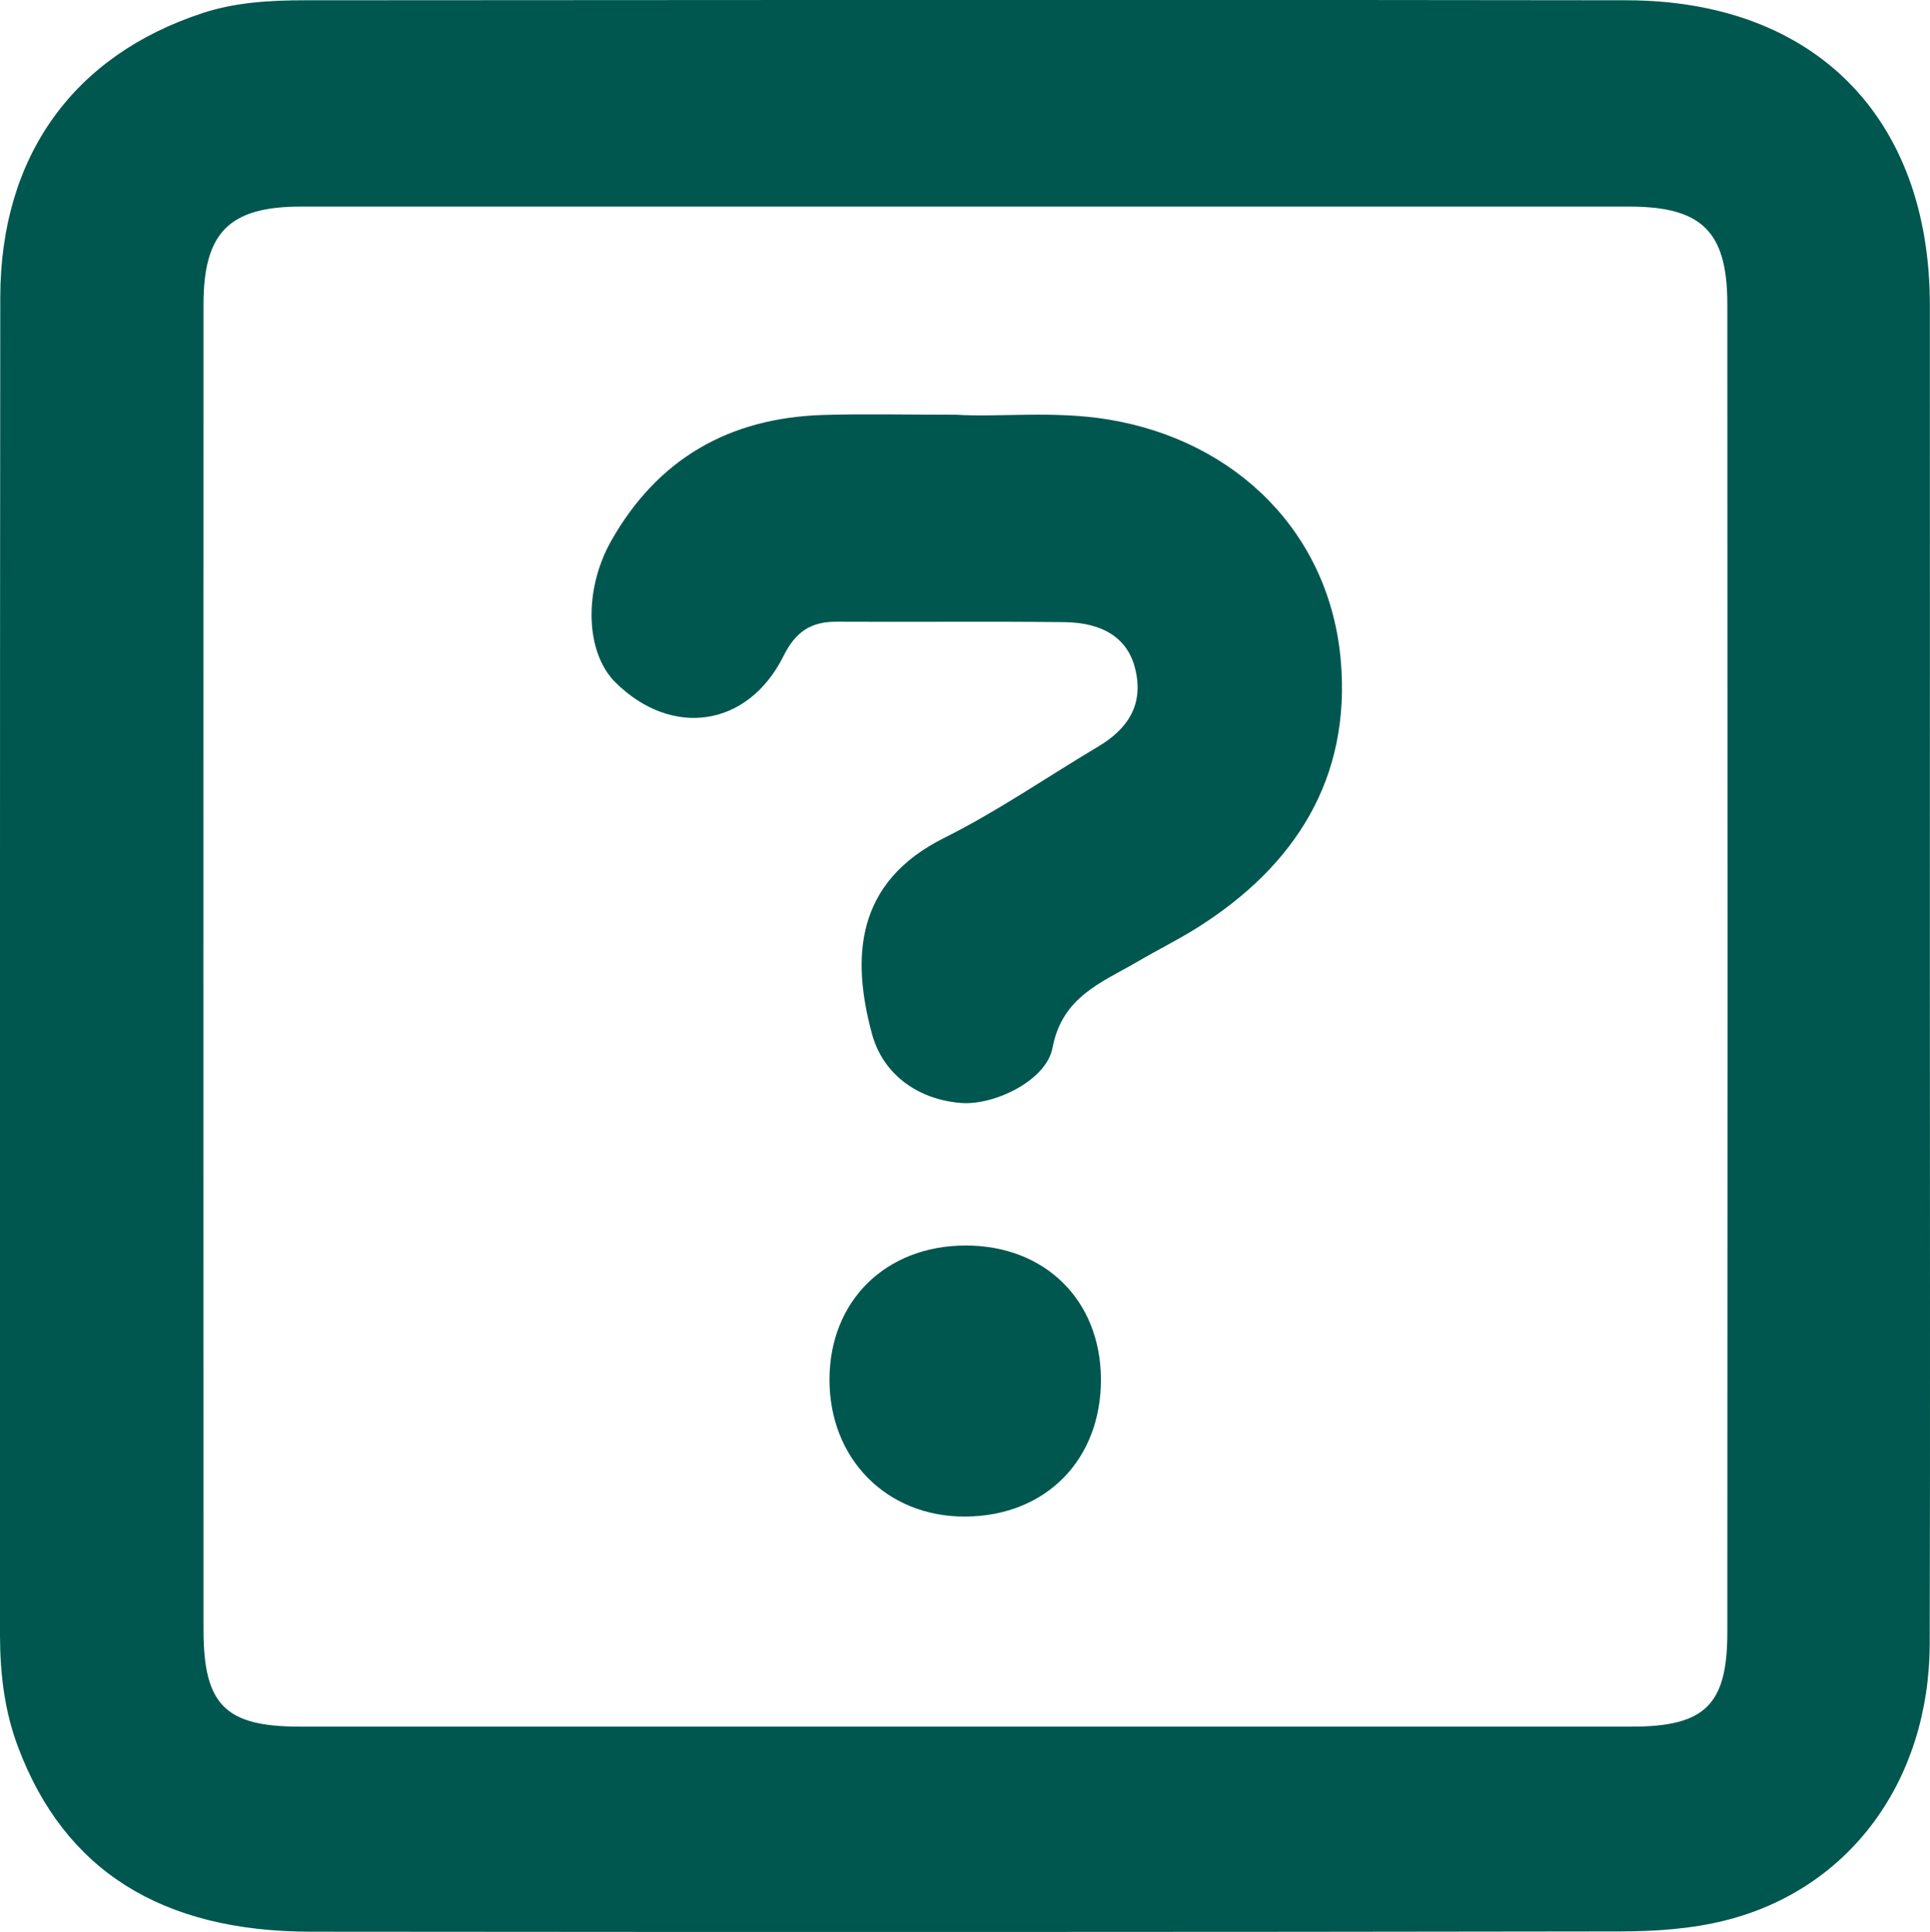
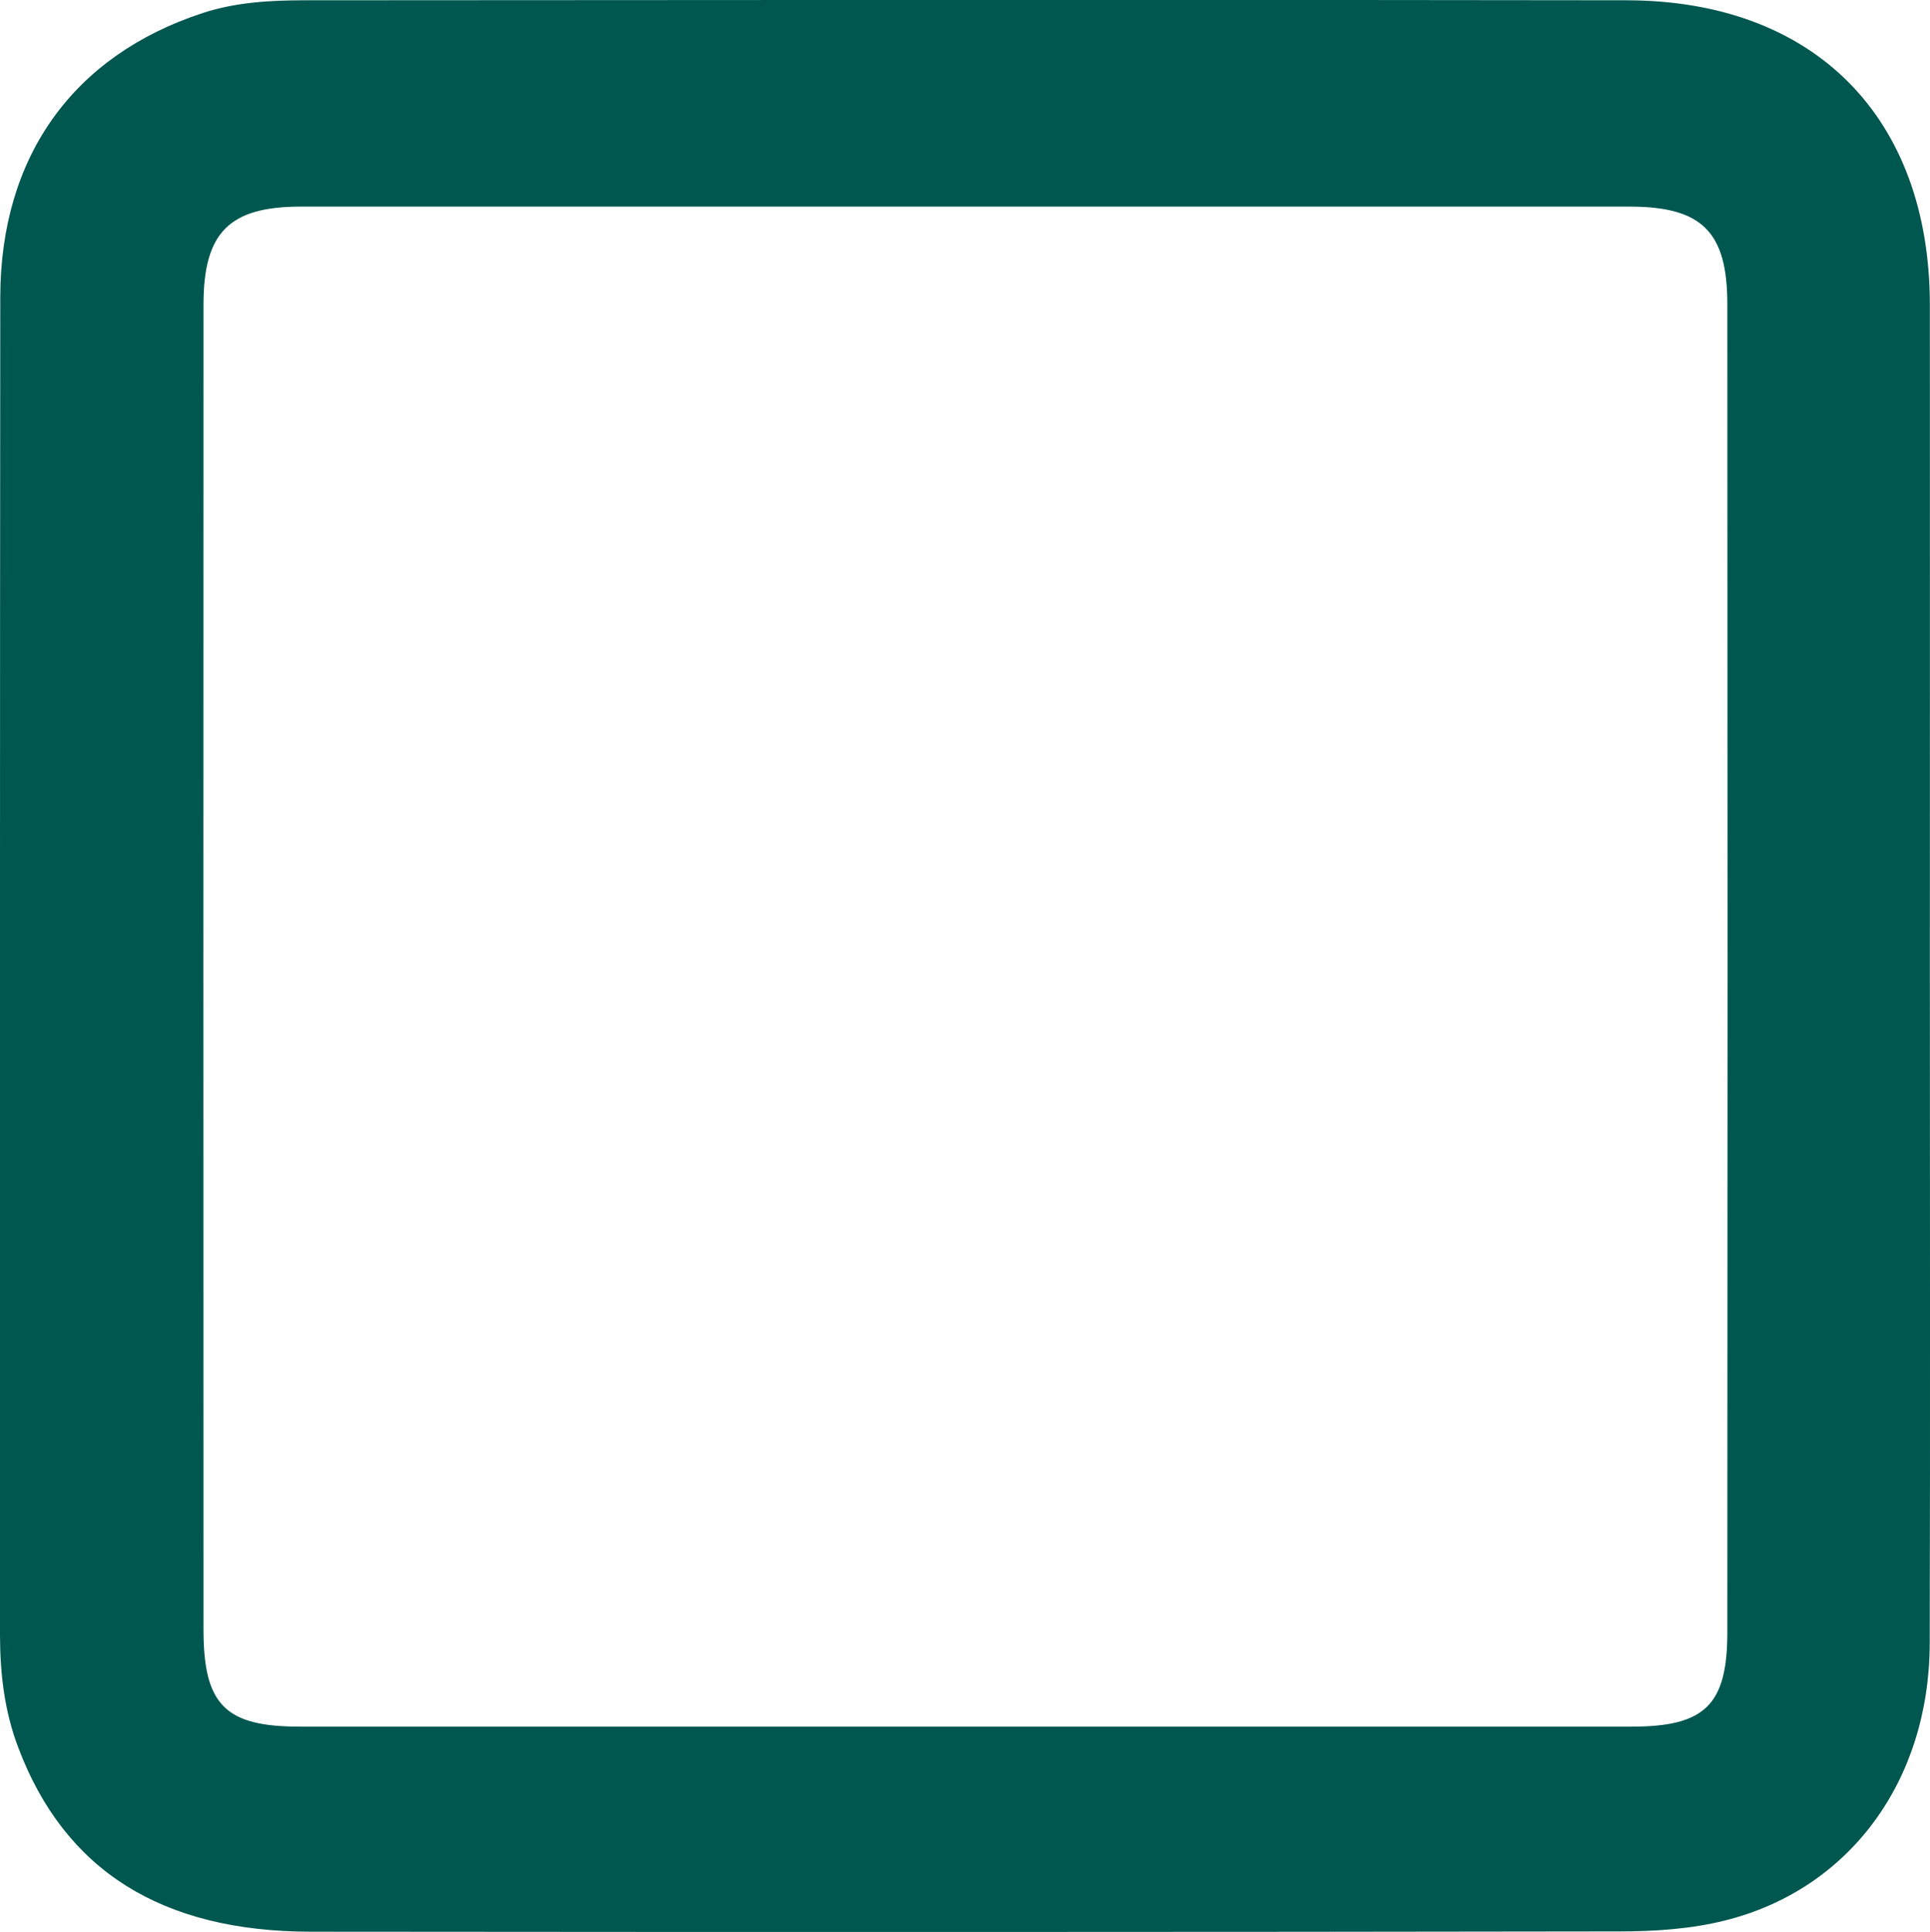
<svg xmlns="http://www.w3.org/2000/svg" id="Layer_2" viewBox="0 0 139.51 139.63">
  <defs>
    <style>.cls-1{fill:#00574f;}</style>
  </defs>
  <g id="Layer_1-2">
    <g id="sR5FD5.tif">
      <path class="cls-1" d="m139.5,69.9c0,16.29.03,32.58-.01,48.88-.03,9.91-5.78,17.76-14.8,20.01-2.47.62-5.1.79-7.66.79-31.51.05-63.02.05-94.53.02-10.84,0-17.84-4.45-21.18-13.31C.33,123.7.01,120.98,0,118.23,0,85.98-.01,53.72.02,21.47.04,11.31,5.28,4.01,14.66.94,17.04.16,19.55.02,22.05.02c31.84-.02,63.69-.05,95.53,0,13.58.02,21.9,8.46,21.92,21.99.01,15.96,0,31.92,0,47.88Zm-69.69,54.88c16.05,0,32.09,0,48.14,0,5.28,0,6.91-1.56,6.91-6.8.02-32,.02-64.01,0-96.01,0-5.24-1.85-7.04-7.08-7.04-32.01,0-64.02,0-96.03,0-5.17,0-7.04,1.86-7.04,7.08-.01,31.92-.01,63.84,0,95.76,0,5.45,1.58,7.01,6.96,7.01,16.05,0,32.09,0,48.14,0Z" />
-       <path class="cls-1" d="m69.07,29.97c3.11.2,7.09-.31,11.07.35,9.22,1.53,15.98,8.19,16.78,17.43.73,8.5-3.28,14.82-10.37,19.29-1.4.88-2.9,1.62-4.33,2.46-2.59,1.51-5.44,2.52-6.14,6.23-.45,2.37-4.23,4.16-6.59,3.98-3.14-.24-5.67-2.07-6.46-5-1.51-5.57-1.17-10.96,5.21-14.15,3.85-1.92,7.42-4.39,11.13-6.6,2.14-1.27,3.31-3.01,2.7-5.58-.51-2.18-2.24-3.39-5.15-3.42-5.48-.06-10.97,0-16.45-.03-1.87-.01-2.97.74-3.84,2.49-2.57,5.14-8.06,5.93-12.14,1.9-2.18-2.16-2.32-6.69-.3-10.25,3.37-5.94,8.55-8.87,15.29-9.08,2.9-.09,5.81-.02,9.59-.02Z" />
-       <path class="cls-1" d="m79.58,99.63c.04,5.84-3.97,9.93-9.78,9.97-5.7.04-9.87-4.18-9.84-9.95.03-5.65,4.07-9.62,9.81-9.64,5.74-.02,9.77,3.93,9.81,9.62Z" />
+       <path class="cls-1" d="m79.58,99.63Z" />
    </g>
  </g>
</svg>